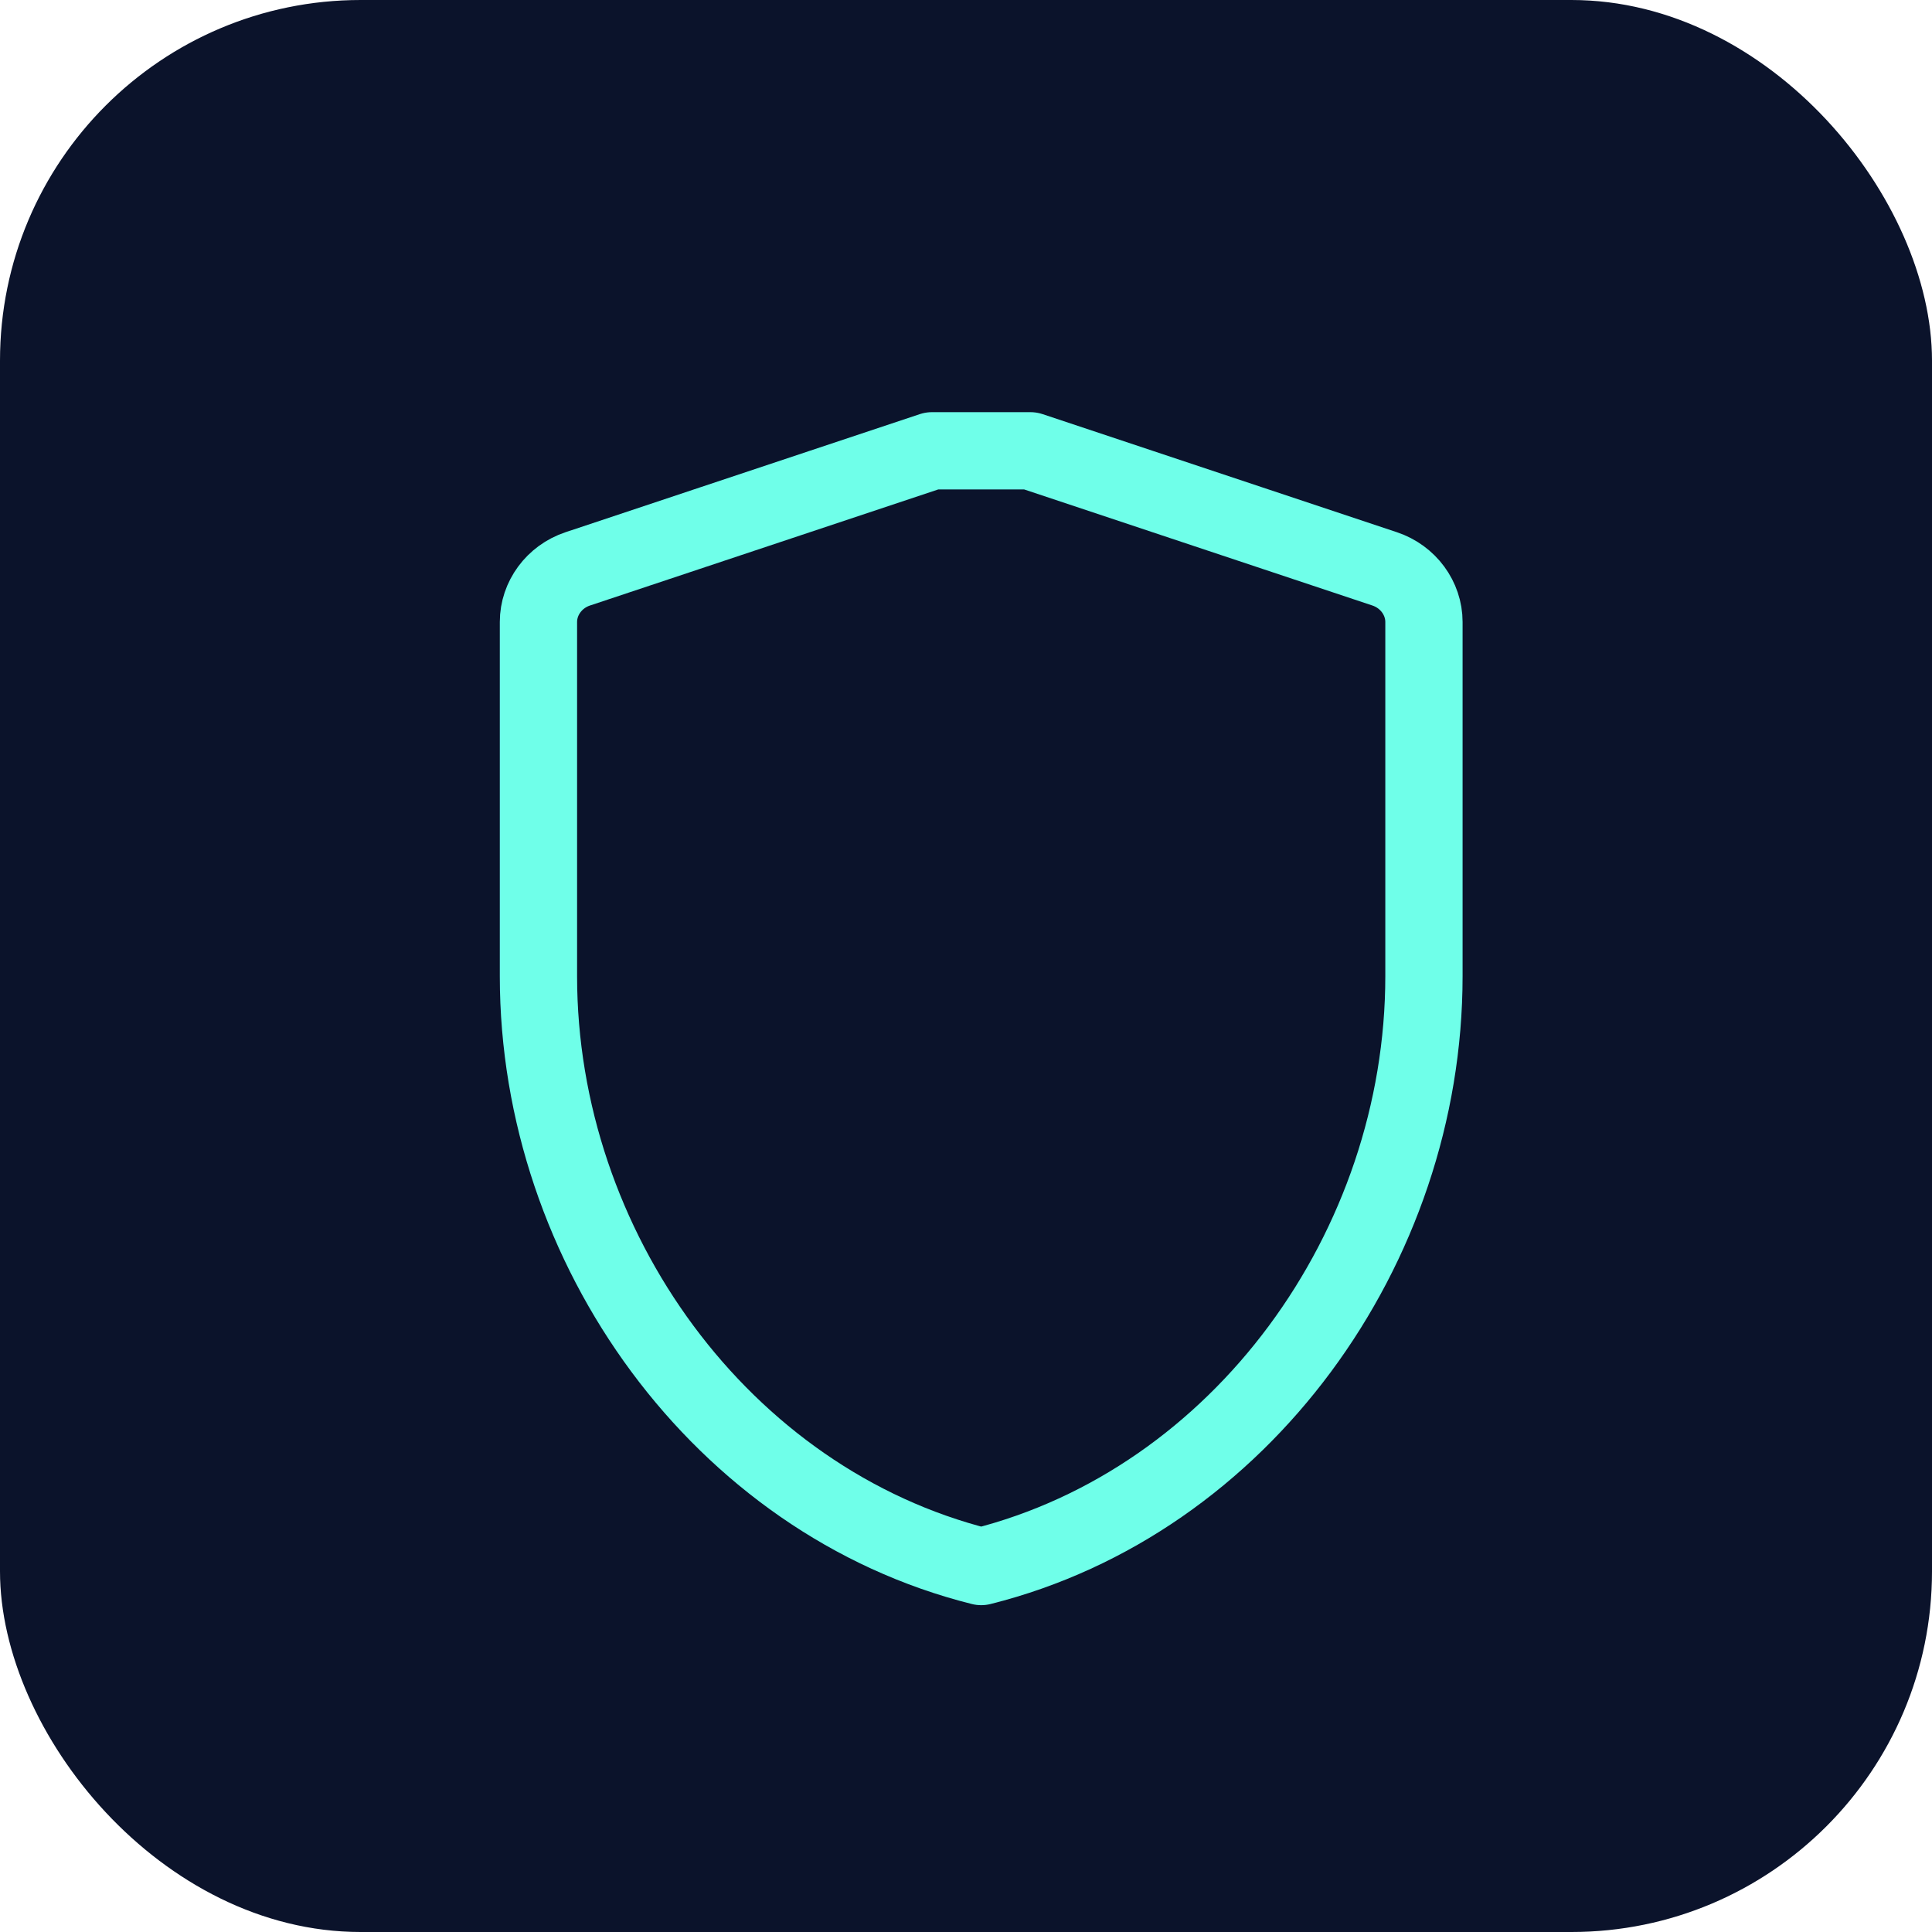
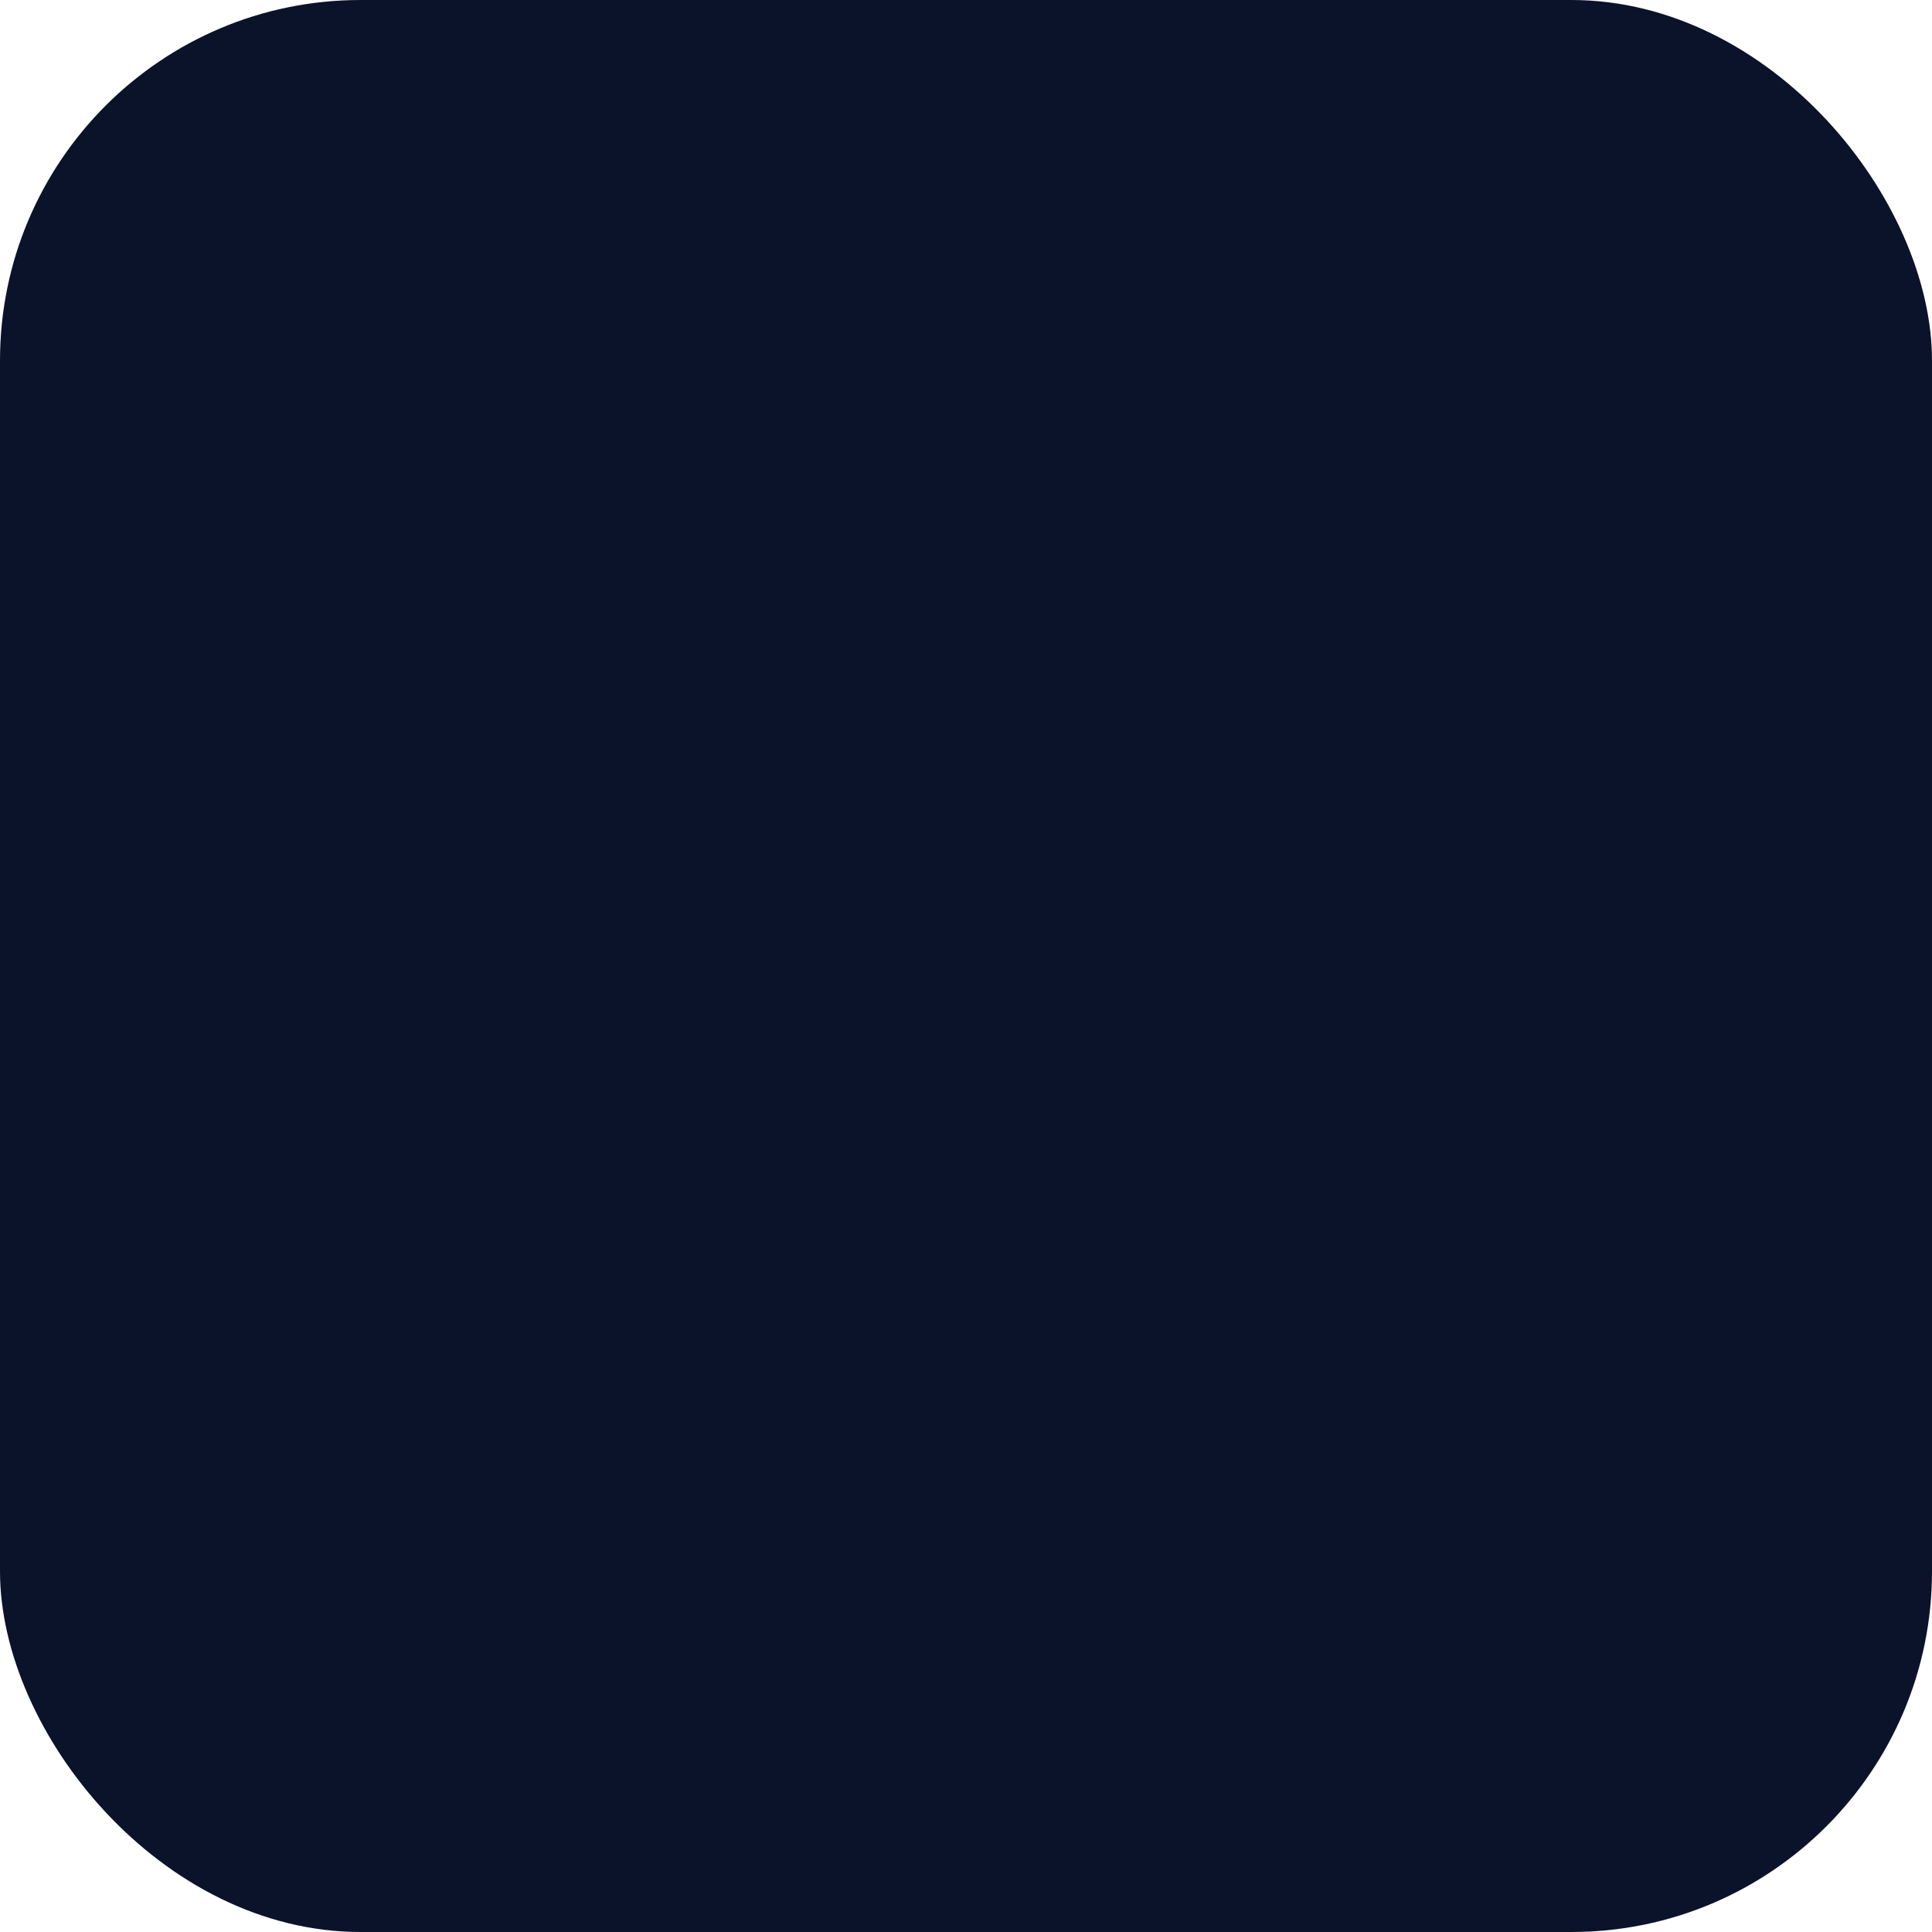
<svg xmlns="http://www.w3.org/2000/svg" width="300" height="300" viewBox="0 0 300 300">
  <rect width="300" height="300" rx="56" fill="#0B132B" />
-   <path d="M160 70l55 18.33c3.67 1.22 6.11 4.58 6.11 8.25v55c0 42.17-28.44 81.58-68.75 91.67-40.31-10.09-68.75-49.5-68.75-91.67v-55c0-3.67 2.44-7.03 6.11-8.25l55-18.33z" fill="none" stroke="#6FFFE9" stroke-width="12" stroke-linecap="round" stroke-linejoin="round" />
</svg>